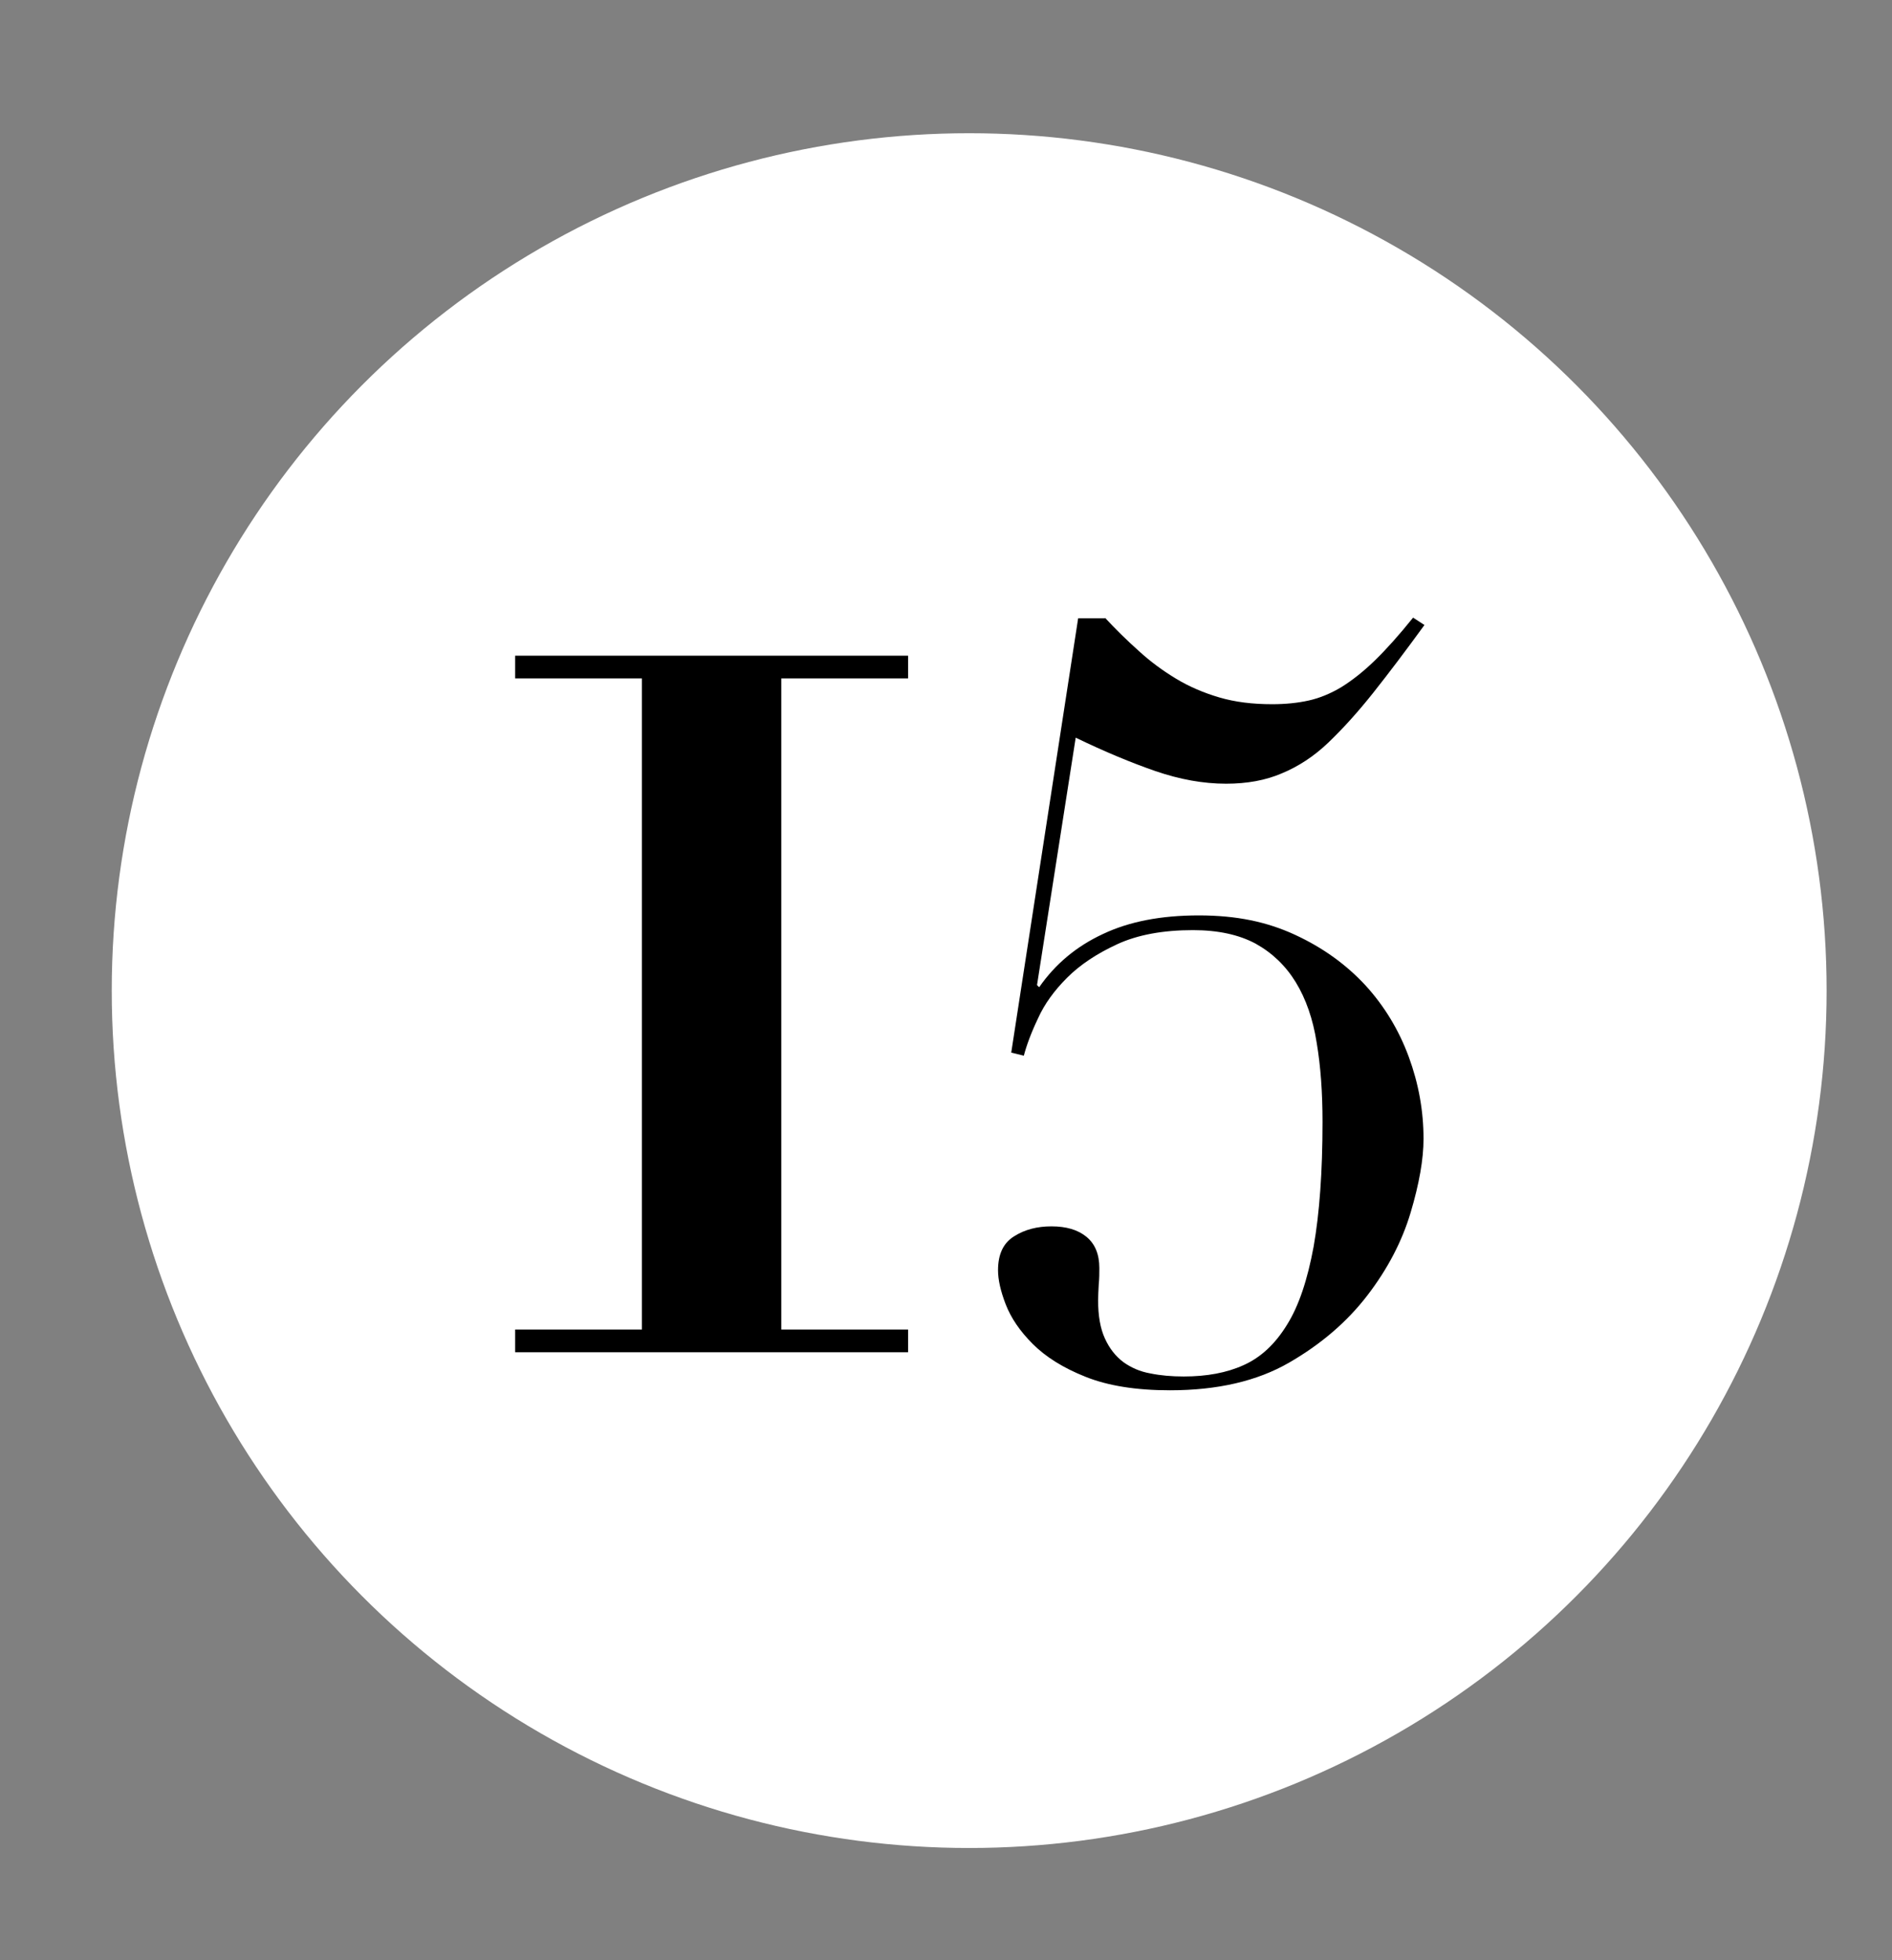
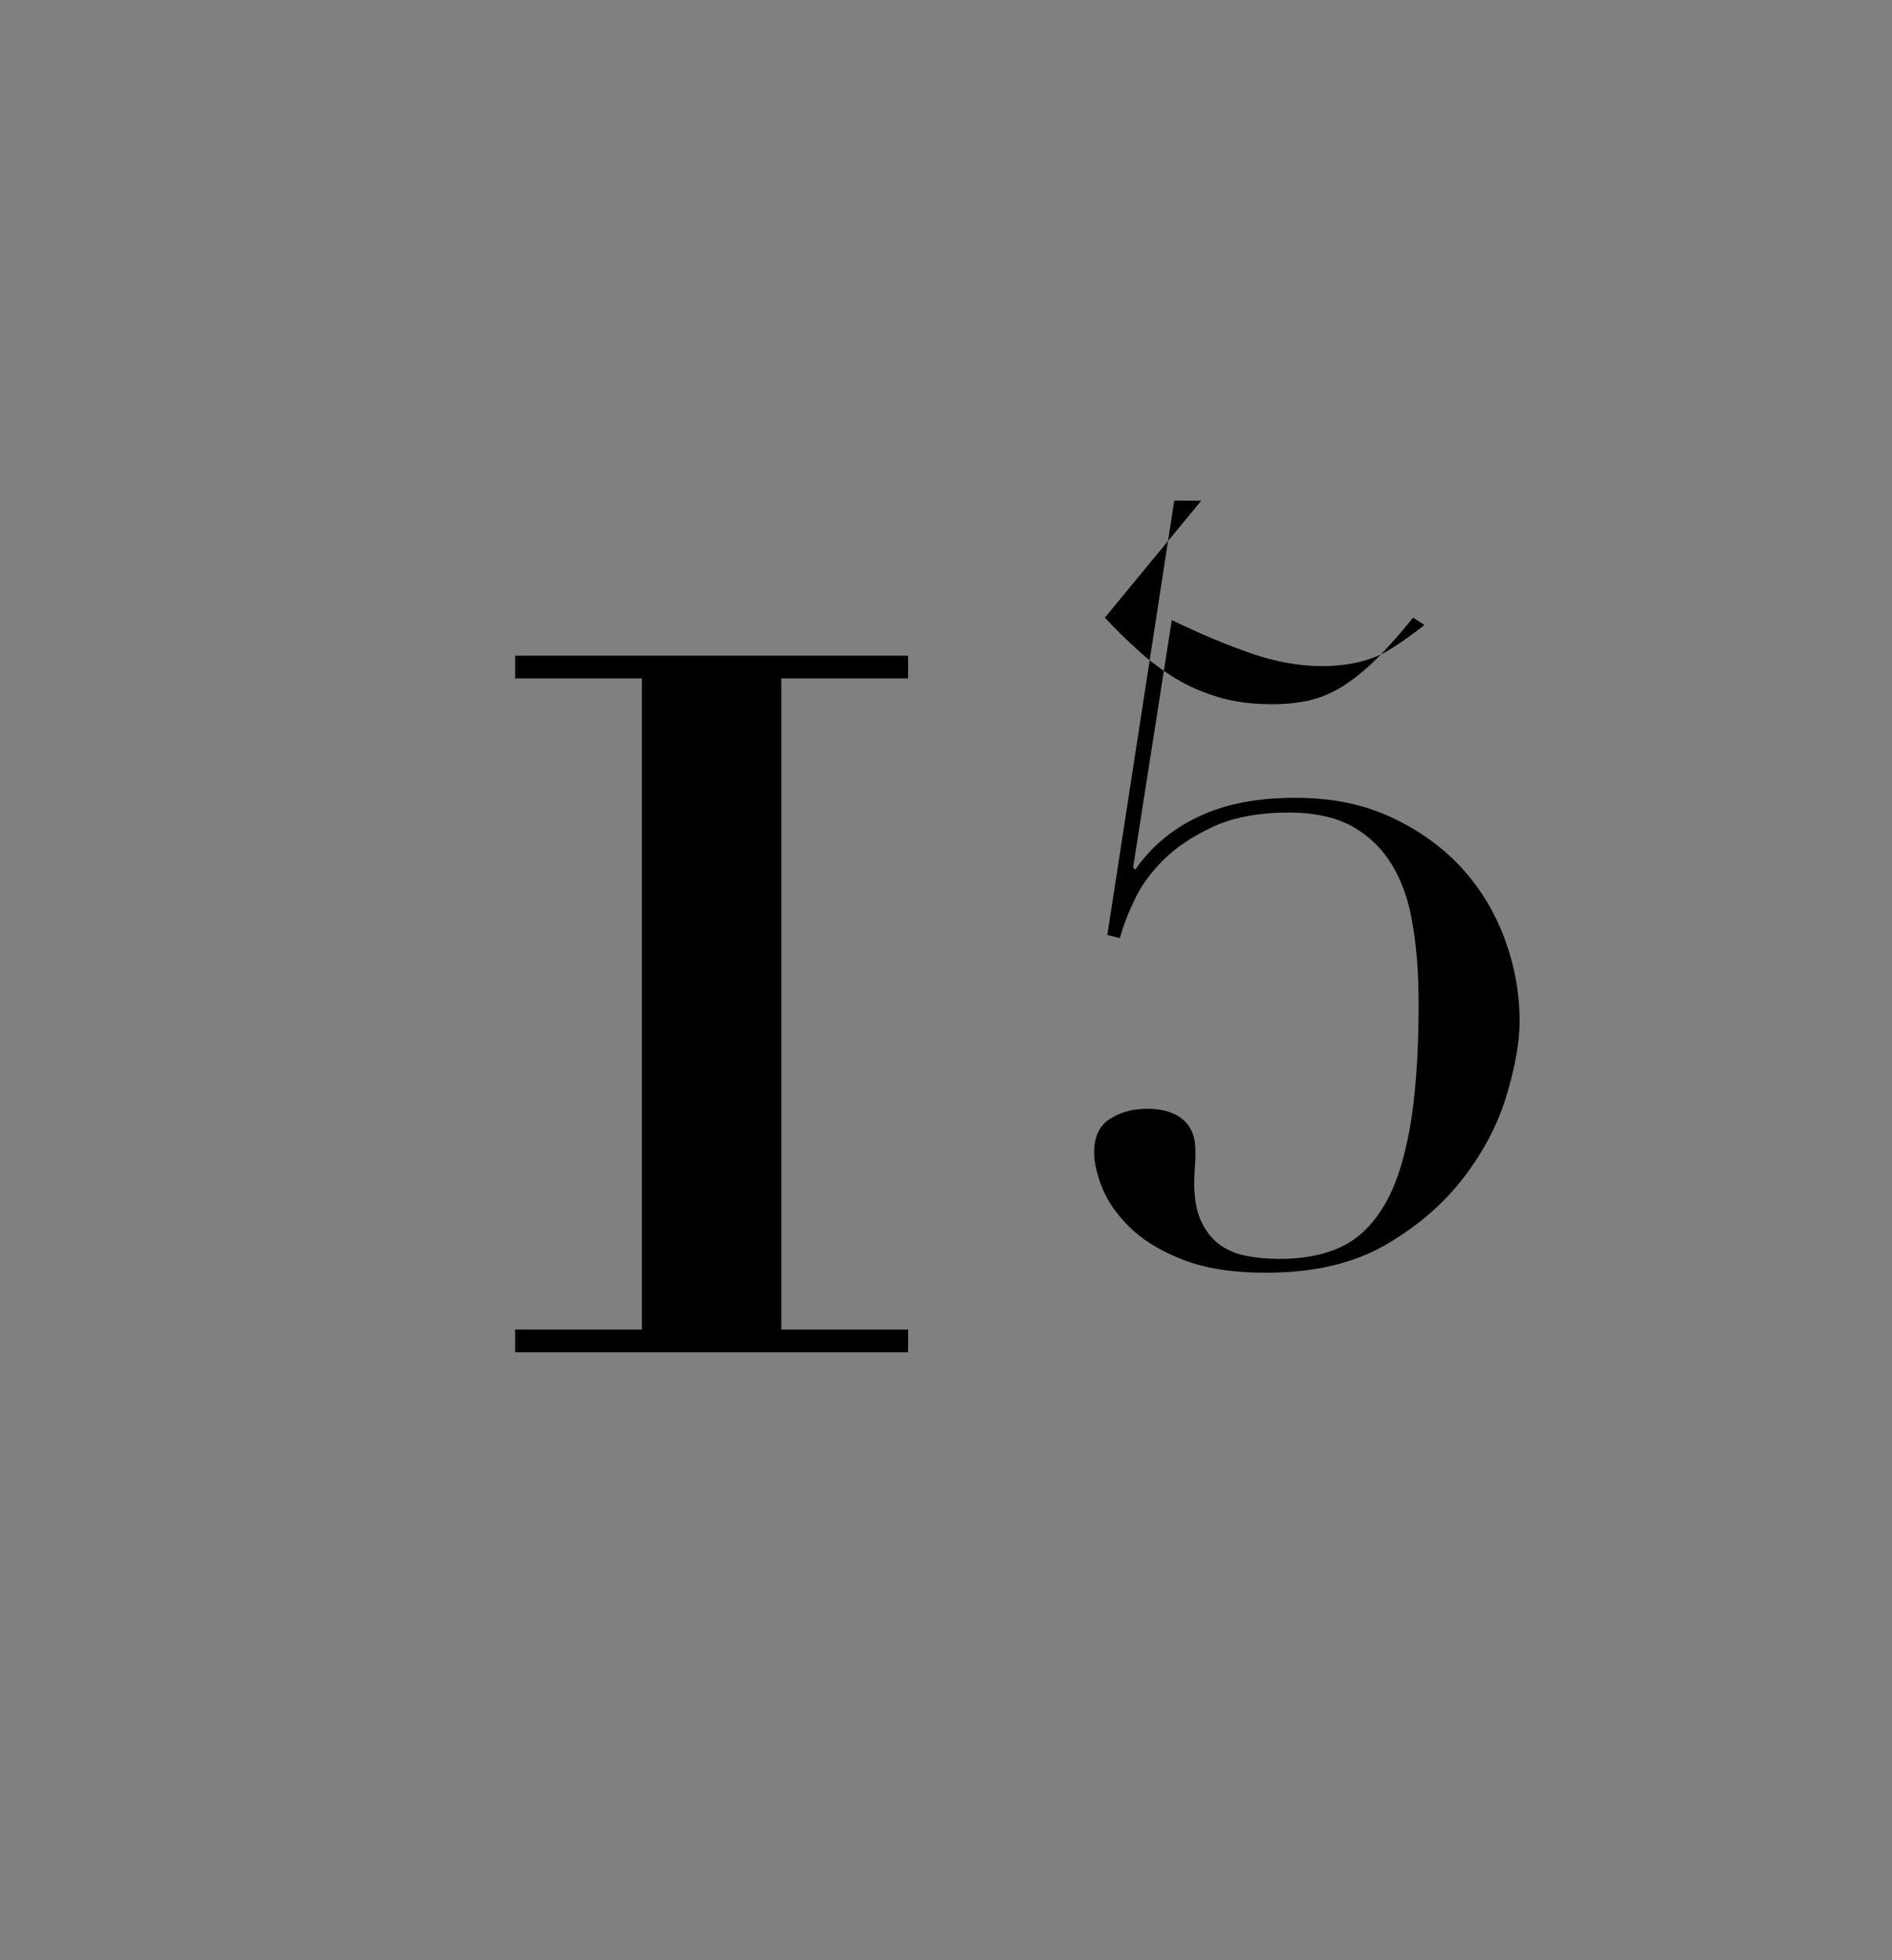
<svg xmlns="http://www.w3.org/2000/svg" id="Capa_1" viewBox="0 0 61.63 63.85">
  <rect x="0" y="0" width="61.63" height="63.85" fill="#808080" stroke="none" />
  <defs>
    <style>.cls-1{fill:#fff;}</style>
  </defs>
-   <circle class="cls-1" cx="31.57" cy="32.27" r="27.93" />
  <path d="M16.78,22.1v-.74h12.8v.74h-4.13v21.21h4.13v.74h-12.8v-.74h4.13V22.1h-4.13Z" />
-   <path d="M35.99,20.12c.36,.39,.73,.75,1.11,1.09,.37,.34,.78,.64,1.21,.9,.43,.26,.9,.46,1.41,.61,.51,.15,1.08,.22,1.72,.22,.43,0,.83-.04,1.19-.12,.36-.08,.72-.23,1.07-.44,.35-.22,.71-.5,1.09-.87,.37-.36,.79-.83,1.24-1.39l.37,.24c-.61,.84-1.17,1.58-1.67,2.21-.5,.63-.99,1.17-1.46,1.62s-.98,.78-1.51,1c-.53,.23-1.14,.34-1.82,.34-.75,0-1.51-.14-2.3-.41-.78-.27-1.65-.63-2.6-1.09l-1.26,8.06,.07,.07c.52-.75,1.21-1.33,2.07-1.73,.86-.41,1.9-.61,3.13-.61s2.22,.21,3.13,.63c.91,.42,1.67,.97,2.3,1.65,.62,.68,1.09,1.46,1.41,2.33,.32,.87,.48,1.76,.48,2.67,0,.66-.14,1.46-.42,2.4-.28,.94-.75,1.84-1.41,2.7-.66,.86-1.51,1.59-2.55,2.19s-2.33,.9-3.88,.9c-1.11,0-2.03-.15-2.75-.44-.73-.29-1.3-.65-1.72-1.07-.42-.42-.71-.85-.88-1.29-.17-.44-.25-.81-.25-1.11,0-.52,.17-.89,.53-1.11,.35-.22,.75-.32,1.21-.32,.48,0,.86,.11,1.14,.34,.28,.23,.42,.57,.42,1.02,0,.16,0,.34-.02,.54-.01,.2-.02,.37-.02,.51,0,.5,.07,.91,.22,1.24,.15,.33,.35,.58,.6,.77,.25,.18,.54,.31,.88,.37,.34,.07,.7,.1,1.09,.1,.75,0,1.4-.12,1.95-.37,.56-.25,1.03-.69,1.41-1.31,.39-.62,.67-1.47,.87-2.55,.19-1.08,.29-2.43,.29-4.06,0-.95-.06-1.81-.19-2.58-.12-.77-.35-1.43-.68-1.97-.33-.54-.77-.96-1.31-1.26-.54-.29-1.22-.44-2.04-.44-.97,0-1.8,.15-2.47,.46-.67,.31-1.21,.67-1.63,1.09-.42,.42-.74,.86-.95,1.33-.22,.46-.37,.87-.46,1.21l-.41-.1,2.18-14.15h.88Z" />
+   <path d="M35.99,20.12c.36,.39,.73,.75,1.11,1.09,.37,.34,.78,.64,1.21,.9,.43,.26,.9,.46,1.41,.61,.51,.15,1.08,.22,1.72,.22,.43,0,.83-.04,1.19-.12,.36-.08,.72-.23,1.07-.44,.35-.22,.71-.5,1.09-.87,.37-.36,.79-.83,1.24-1.39l.37,.24s-.98,.78-1.51,1c-.53,.23-1.14,.34-1.82,.34-.75,0-1.51-.14-2.3-.41-.78-.27-1.65-.63-2.6-1.09l-1.26,8.06,.07,.07c.52-.75,1.21-1.33,2.07-1.73,.86-.41,1.9-.61,3.13-.61s2.22,.21,3.13,.63c.91,.42,1.67,.97,2.3,1.65,.62,.68,1.09,1.46,1.41,2.33,.32,.87,.48,1.76,.48,2.67,0,.66-.14,1.46-.42,2.4-.28,.94-.75,1.84-1.41,2.7-.66,.86-1.51,1.59-2.55,2.19s-2.33,.9-3.88,.9c-1.11,0-2.03-.15-2.75-.44-.73-.29-1.3-.65-1.72-1.07-.42-.42-.71-.85-.88-1.29-.17-.44-.25-.81-.25-1.11,0-.52,.17-.89,.53-1.11,.35-.22,.75-.32,1.21-.32,.48,0,.86,.11,1.14,.34,.28,.23,.42,.57,.42,1.02,0,.16,0,.34-.02,.54-.01,.2-.02,.37-.02,.51,0,.5,.07,.91,.22,1.24,.15,.33,.35,.58,.6,.77,.25,.18,.54,.31,.88,.37,.34,.07,.7,.1,1.09,.1,.75,0,1.4-.12,1.95-.37,.56-.25,1.03-.69,1.41-1.31,.39-.62,.67-1.47,.87-2.55,.19-1.08,.29-2.43,.29-4.06,0-.95-.06-1.81-.19-2.58-.12-.77-.35-1.43-.68-1.97-.33-.54-.77-.96-1.31-1.26-.54-.29-1.22-.44-2.04-.44-.97,0-1.8,.15-2.47,.46-.67,.31-1.21,.67-1.63,1.09-.42,.42-.74,.86-.95,1.33-.22,.46-.37,.87-.46,1.21l-.41-.1,2.18-14.15h.88Z" />
</svg>